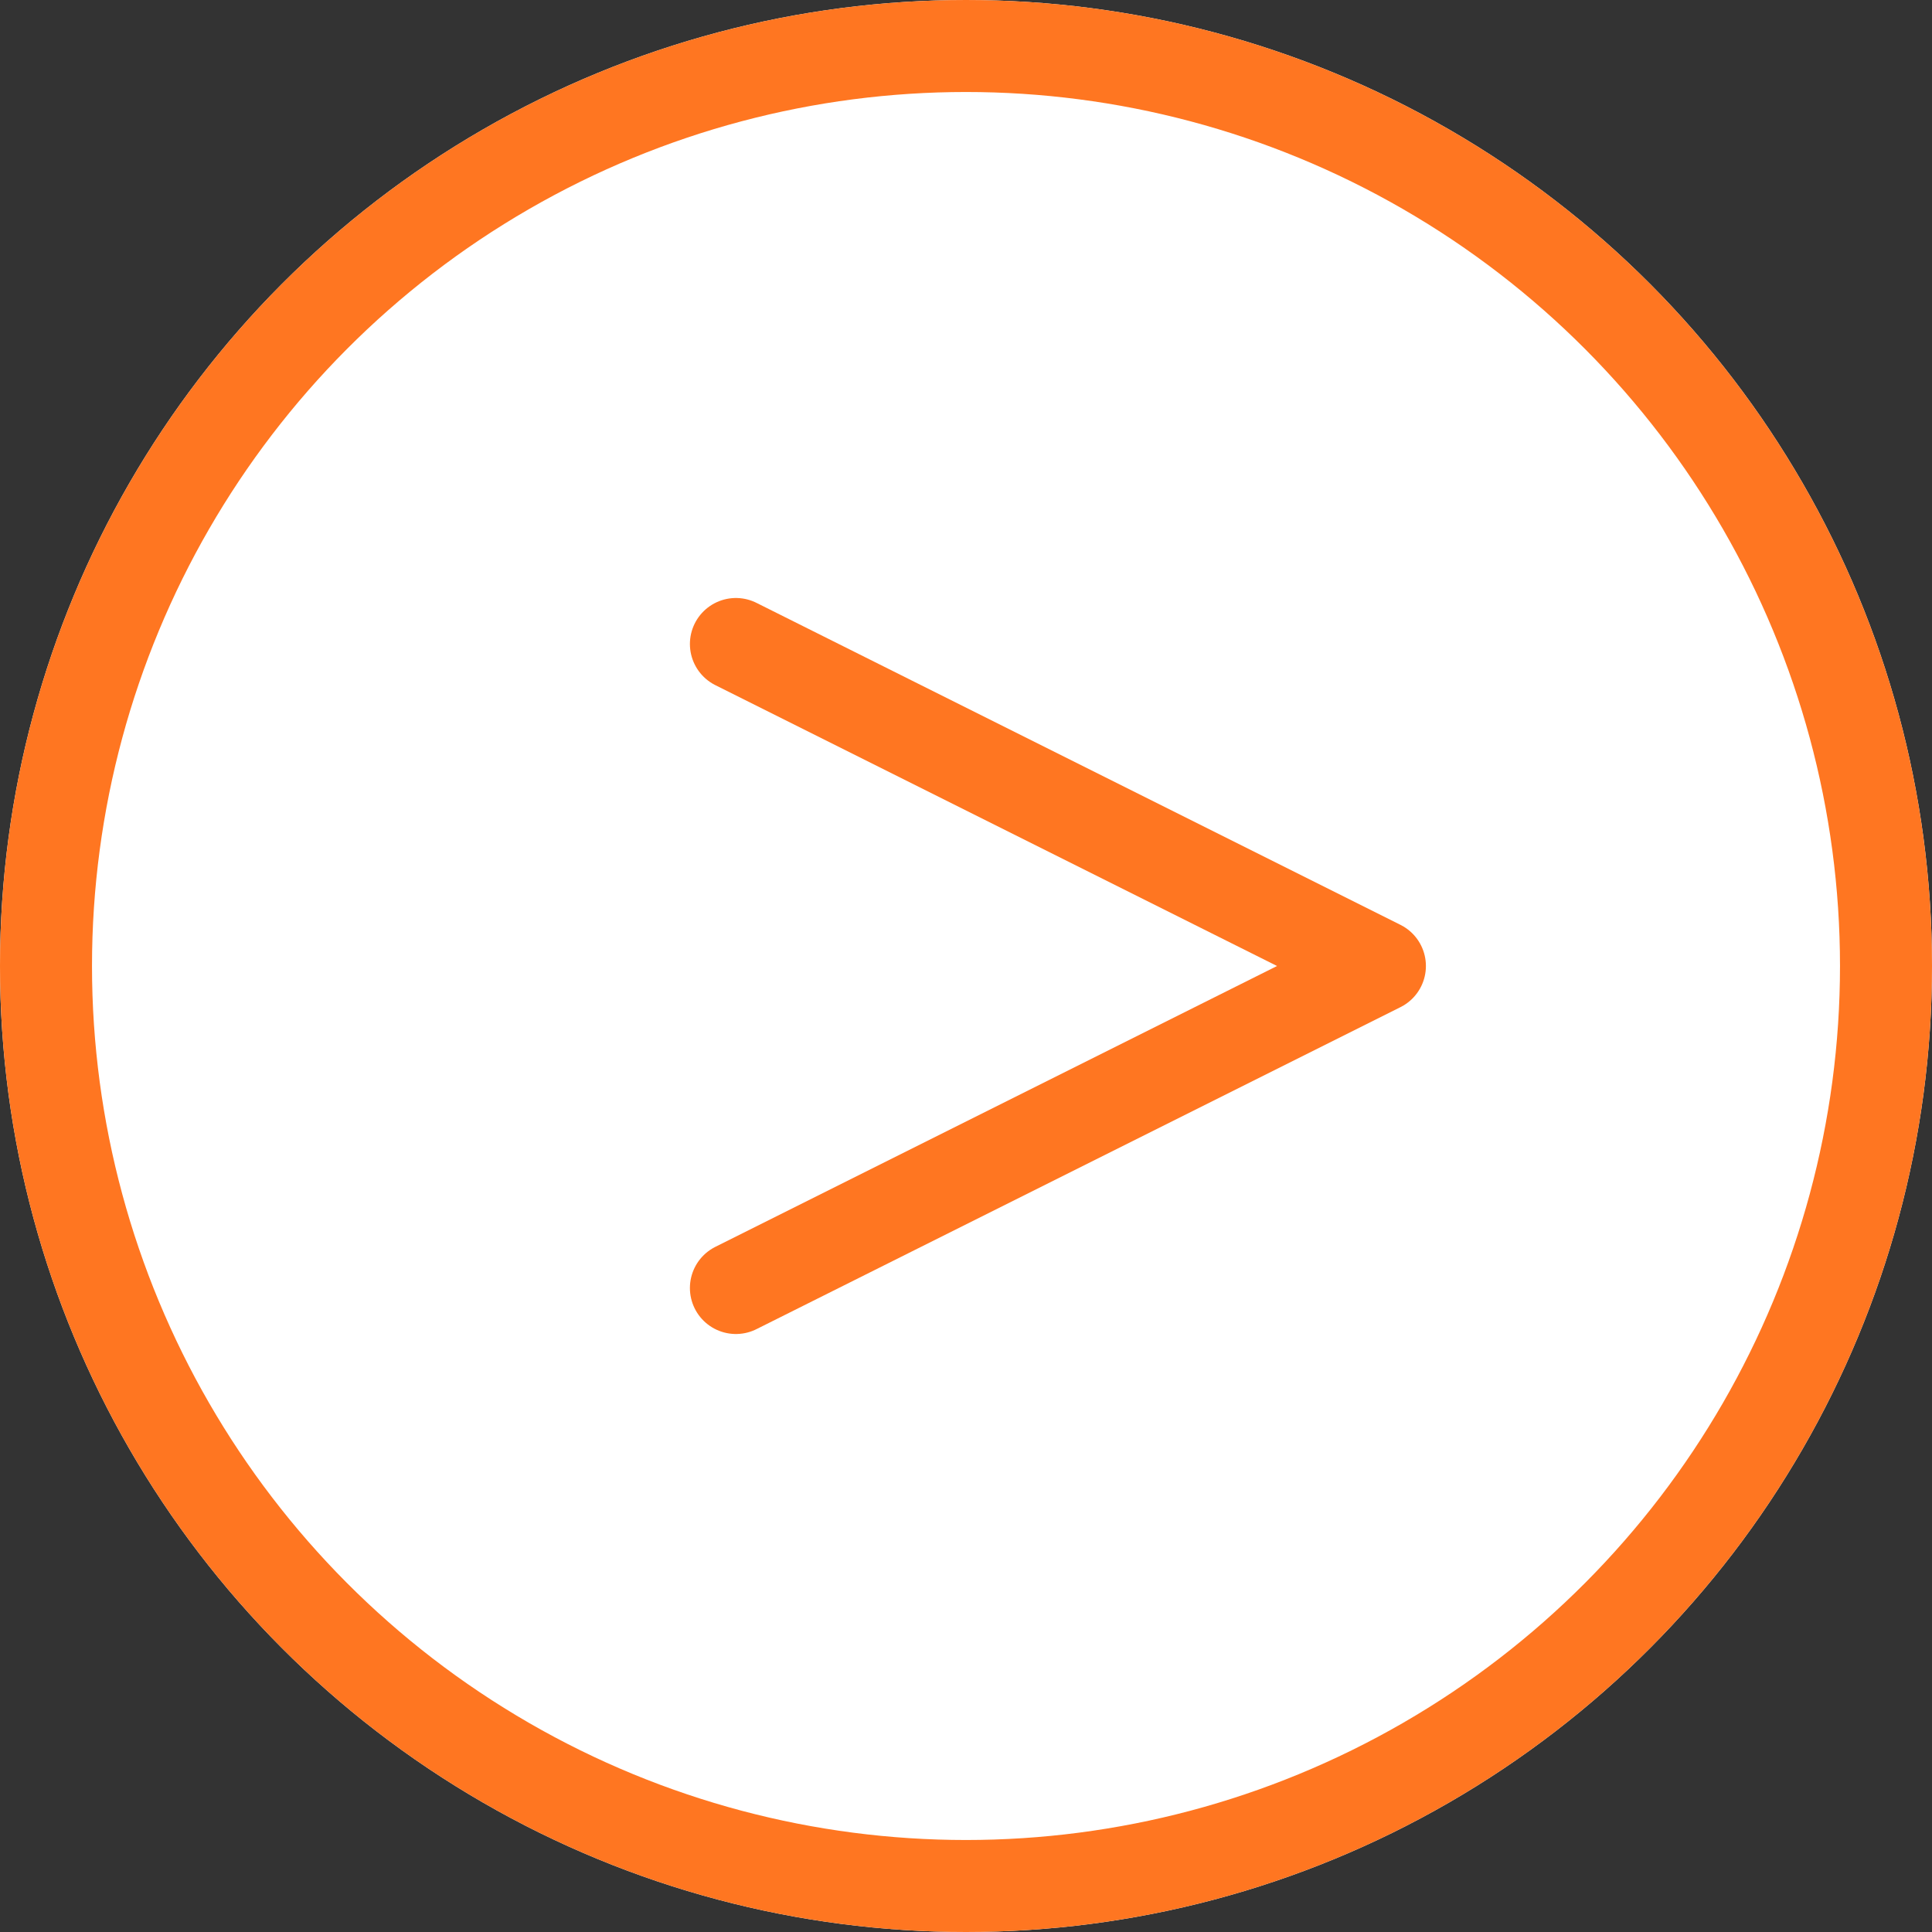
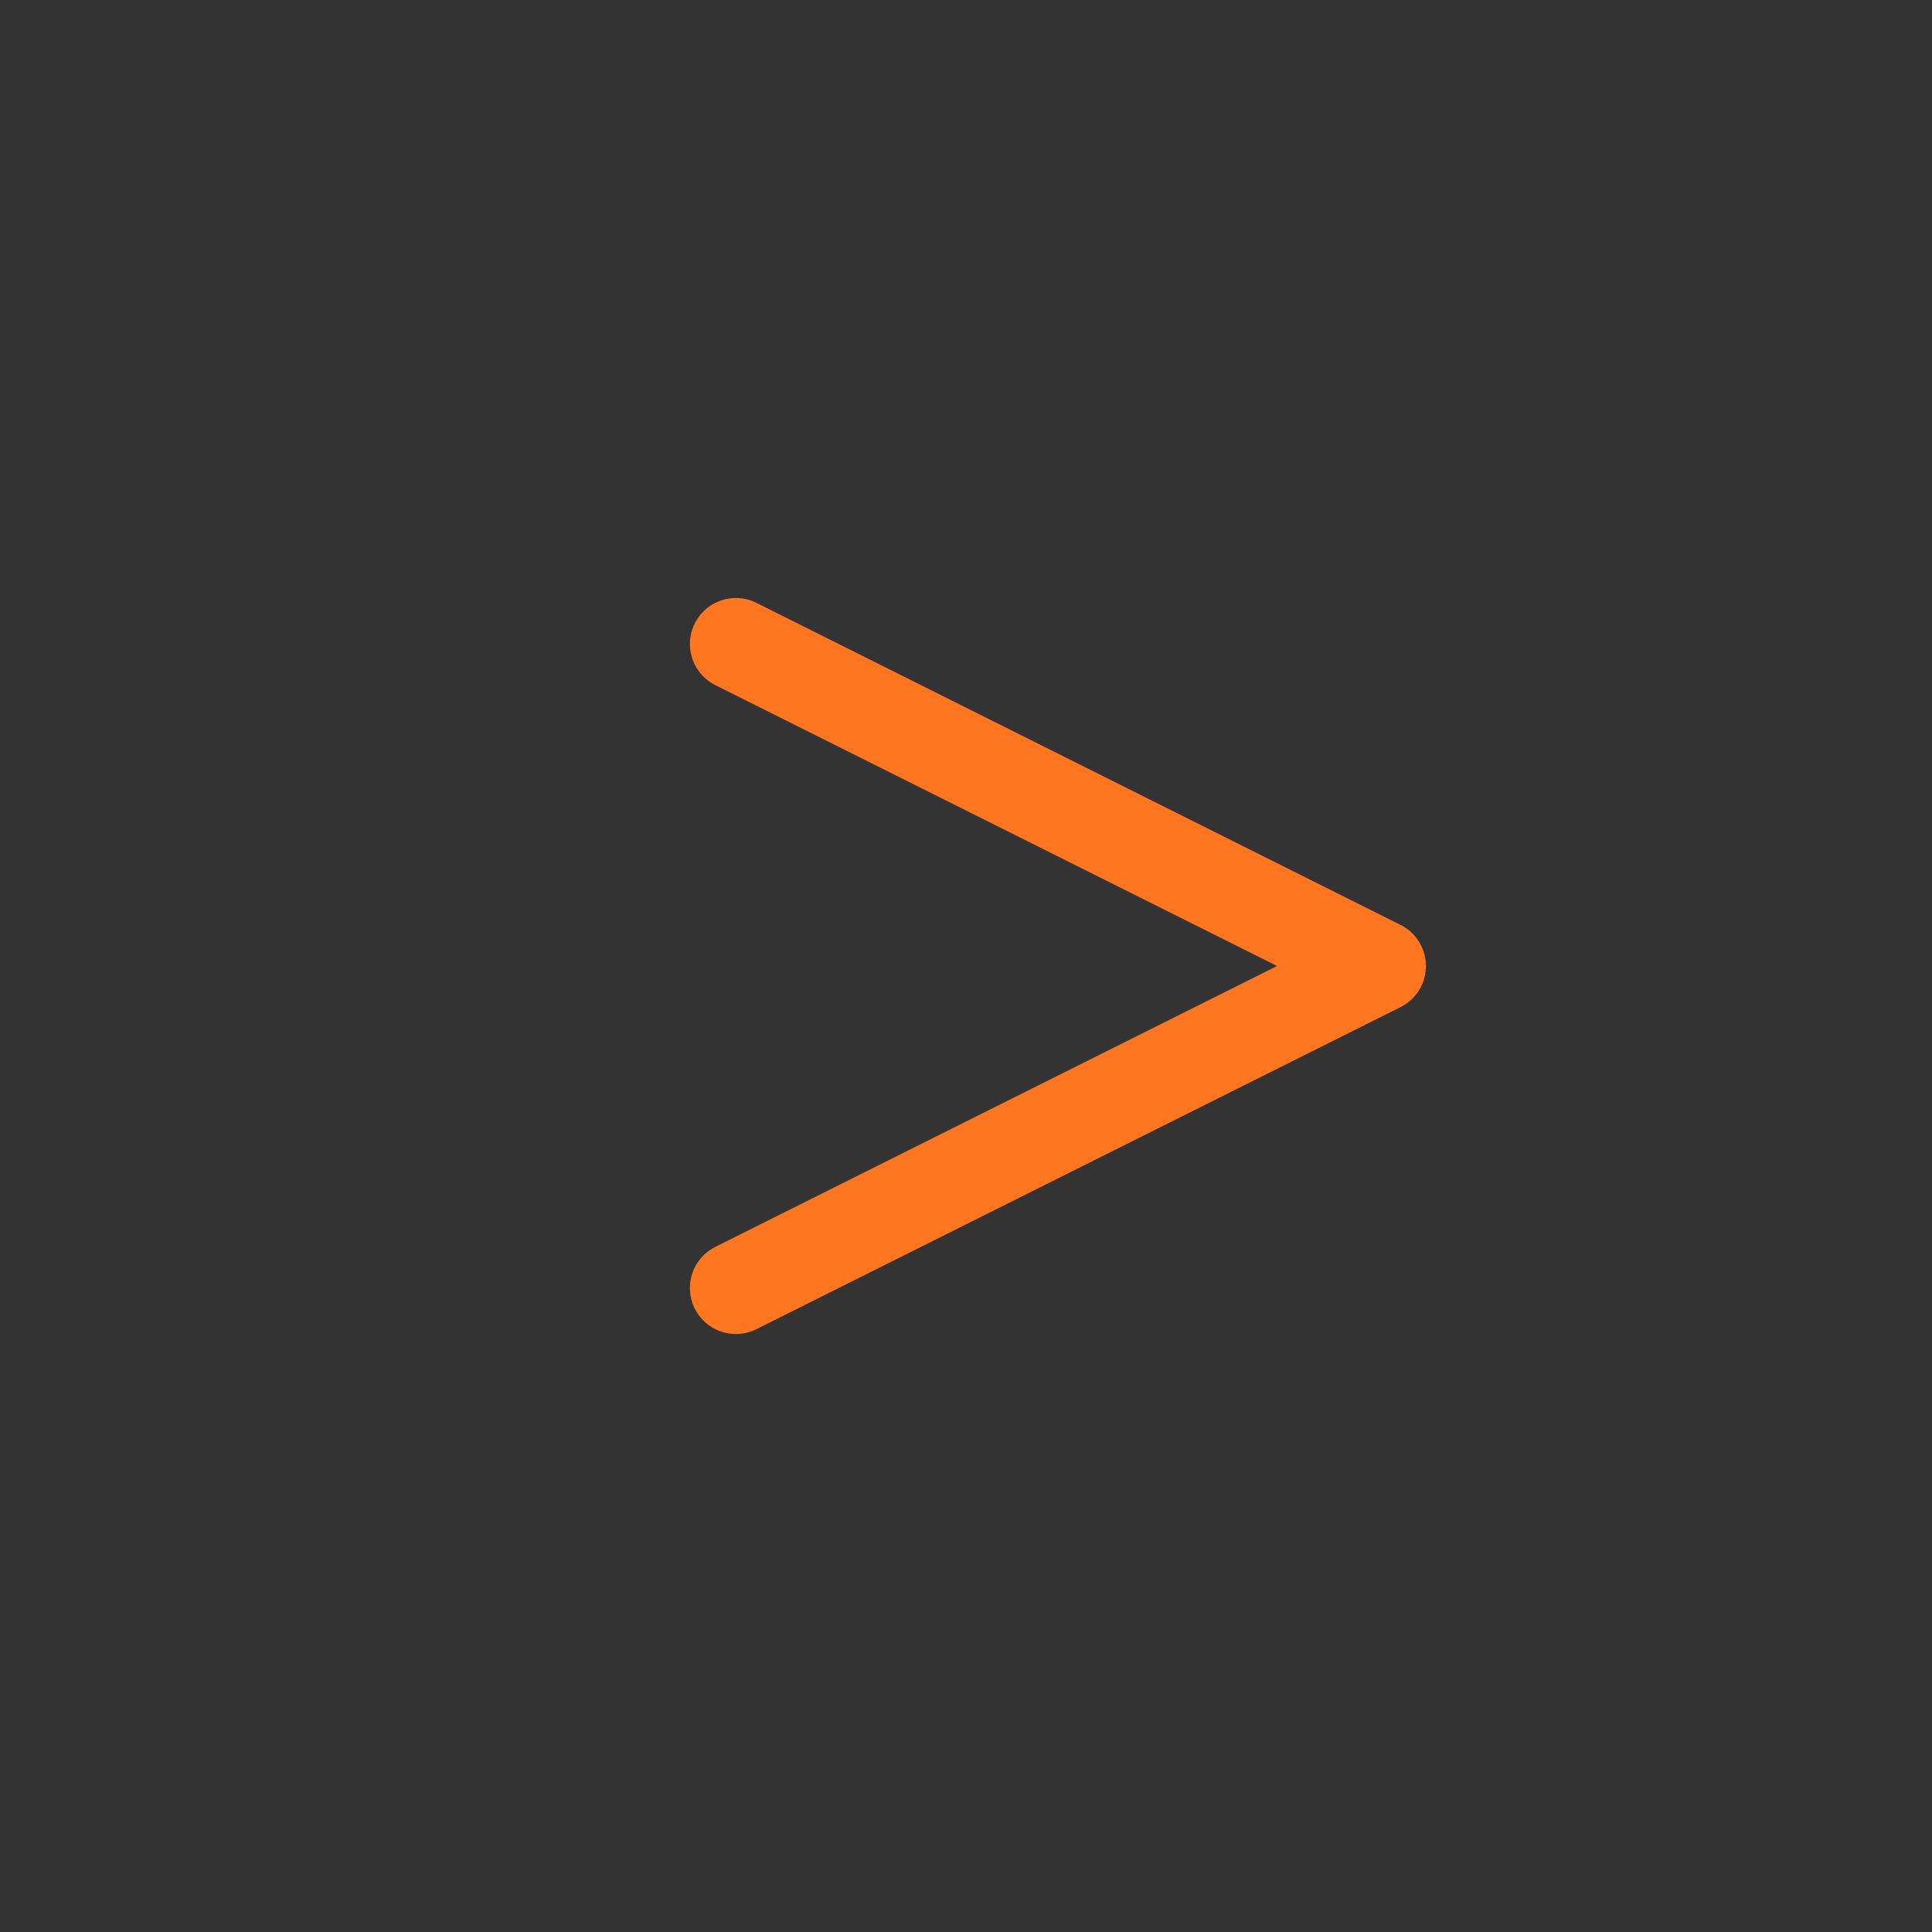
<svg xmlns="http://www.w3.org/2000/svg" width="21" height="21" viewBox="0 0 21 21">
  <rect x="0" y="0" width="21" height="21" fill="#333333" stroke="none" />
  <g id="icon_right" transform="translate(-165 -2980.999)">
    <g id="丸" transform="translate(165 2980.999)" fill="#fff" stroke="#ff7621" stroke-width="1">
-       <circle cx="10.5" cy="10.5" r="10.5" stroke="none" />
-       <circle cx="10.5" cy="10.5" r="10" fill="none" />
-     </g>
+       </g>
    <path id="矢印" d="M174.027,2984.961l7,3.5-7,3.5" transform="translate(-1.028 3.038)" fill="none" stroke="#ff7621" stroke-linecap="round" stroke-linejoin="round" stroke-width="1" />
  </g>
</svg>